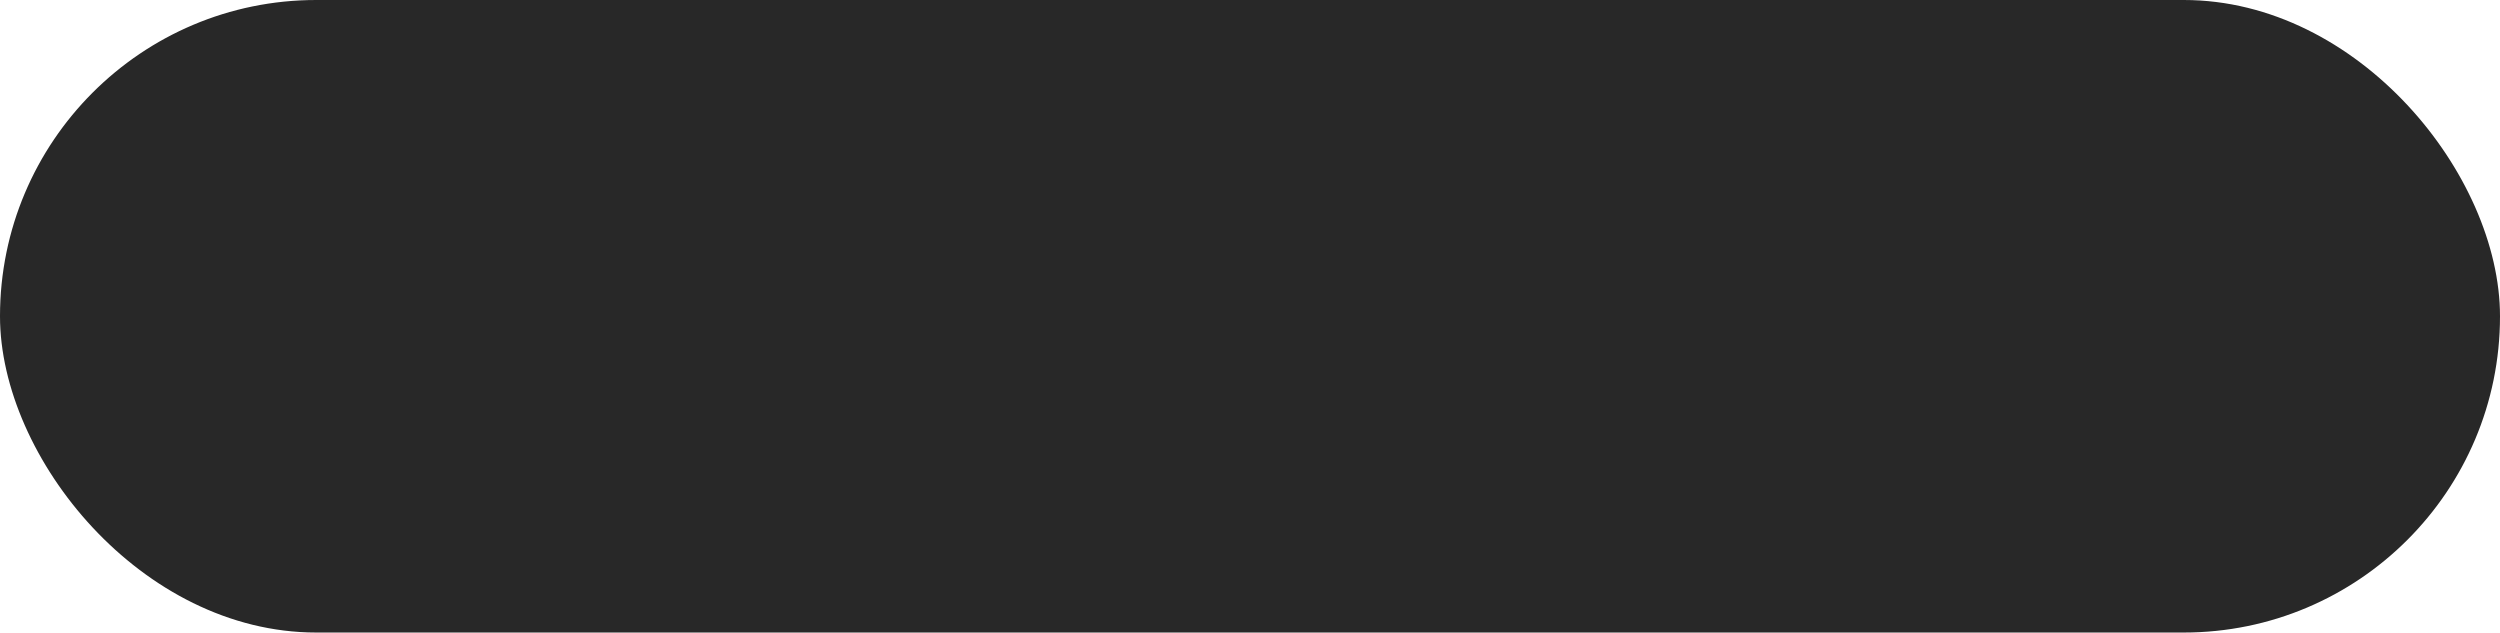
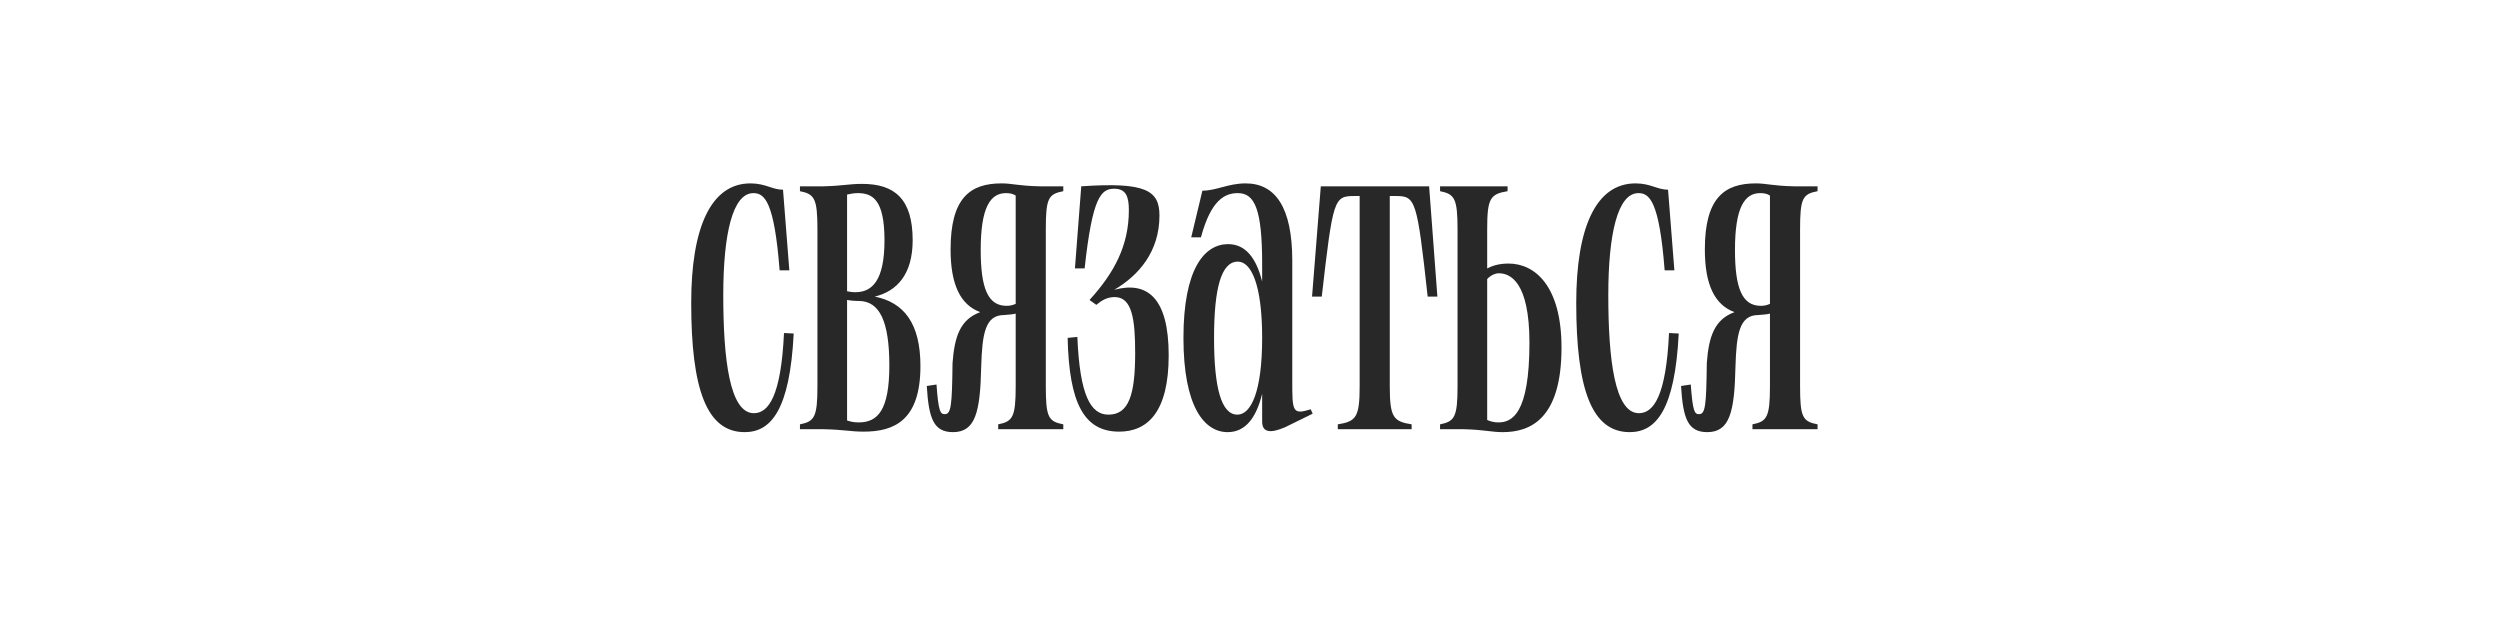
<svg xmlns="http://www.w3.org/2000/svg" width="166" height="42" viewBox="0 0 166 42" fill="none">
-   <rect width="166" height="42" rx="21" fill="#282828" />
-   <path d="M45.896 20.113C45.896 15.145 47.186 12.177 49.831 12.177C50.831 12.177 51.283 12.597 51.992 12.597L52.412 17.952H51.767C51.412 13.371 50.767 12.823 50.025 12.823C48.638 12.823 48.025 15.565 48.025 19.597C48.025 23.823 48.444 27.436 50.057 27.436C51.025 27.436 51.863 26.306 52.057 22.113L52.702 22.145C52.444 27.242 51.186 28.694 49.444 28.694C46.928 28.694 45.896 25.855 45.896 20.113ZM57.343 28.661C56.472 28.661 56.085 28.532 54.698 28.5H53.117V28.177C54.085 27.984 54.278 27.694 54.278 25.629V15.242C54.278 13.177 54.085 12.887 53.117 12.694V12.371H54.698C55.988 12.339 56.343 12.21 57.246 12.21C59.407 12.21 60.601 13.21 60.601 15.952C60.601 18.242 59.536 19.339 58.085 19.694C60.02 20.081 61.117 21.468 61.117 24.306C61.117 27.919 59.375 28.661 57.343 28.661ZM56.246 27.919C56.44 27.984 56.665 28.048 57.02 28.048C58.278 28.048 59.052 27.242 59.052 24.274C59.052 21.339 58.407 19.984 57.02 19.984C56.698 19.984 56.44 19.952 56.246 19.919V27.919ZM56.246 19.339C56.44 19.371 56.536 19.403 56.794 19.403C57.891 19.403 58.73 18.661 58.73 15.952C58.73 13.242 57.923 12.823 56.956 12.823C56.633 12.823 56.44 12.887 56.246 12.919V19.339ZM66.28 28.5V28.177C67.248 27.984 67.442 27.694 67.442 25.629V20.823C67.216 20.887 66.958 20.887 66.667 20.919C65.409 20.919 65.216 22.177 65.151 24.371C65.087 27.371 64.764 28.694 63.28 28.694C61.99 28.694 61.667 27.79 61.538 25.629L62.184 25.532C62.312 27.339 62.441 27.5 62.732 27.5C63.151 27.5 63.216 26.952 63.248 24.113C63.377 22.339 63.764 21.21 65.087 20.726C63.764 20.242 63.119 18.887 63.119 16.564C63.119 13.145 64.409 12.177 66.506 12.177C67.216 12.177 67.603 12.339 69.022 12.371H70.603V12.694C69.603 12.887 69.442 13.177 69.442 15.242V25.629C69.442 27.694 69.603 27.984 70.603 28.177V28.5H66.28ZM65.119 16.597C65.119 19.145 65.603 20.306 66.829 20.306C67.054 20.306 67.216 20.274 67.442 20.177V12.984C67.248 12.855 67.022 12.823 66.796 12.823C65.764 12.823 65.119 13.758 65.119 16.597ZM74.311 28.661C71.988 28.661 70.988 26.79 70.891 22.436L71.537 22.371C71.698 26.306 72.44 27.532 73.601 27.532C74.956 27.532 75.375 26.21 75.375 23.436C75.375 21.242 75.182 19.726 74.02 19.726C73.504 19.726 73.149 19.952 72.795 20.242L72.343 19.919C73.988 18.113 74.956 16.306 74.956 13.952C74.956 13.048 74.762 12.532 73.988 12.532C73.117 12.532 72.537 13.048 72.02 17.823H71.375L71.795 12.371C72.633 12.371 73.375 12.081 74.504 12.081C76.053 12.081 76.988 12.629 76.988 14.306C76.988 16.694 75.633 18.274 73.988 19.242C76.149 18.661 77.601 19.726 77.601 23.597C77.601 27.339 76.214 28.661 74.311 28.661ZM84.387 28.629C83.968 28.629 83.807 28.403 83.807 27.984V26.145C83.42 27.726 82.71 28.694 81.516 28.694C79.968 28.694 78.581 27.016 78.581 22.436C78.581 17.855 79.968 16.21 81.549 16.21C82.71 16.21 83.42 17.145 83.807 18.694V17.532C83.807 13.919 83.323 12.823 82.194 12.823C81.355 12.823 80.42 13.242 79.742 15.758H79.097L79.839 12.661C80.774 12.661 81.549 12.177 82.71 12.177C84.678 12.177 85.807 13.758 85.807 17.306V25.274C85.807 27.306 85.807 27.564 87.032 27.177L87.162 27.468L85.323 28.371C84.936 28.532 84.613 28.629 84.387 28.629ZM80.613 22.436C80.613 25.758 81.097 27.532 82.162 27.532C83.065 27.532 83.807 26.016 83.807 22.436C83.807 18.855 83.065 17.371 82.194 17.371C81.097 17.371 80.613 19.113 80.613 22.436ZM87.12 19.694L87.701 12.371H94.894L95.442 19.694H94.797C94.088 13.21 93.991 13.016 92.668 13.016H92.281V25.629C92.281 27.694 92.507 27.984 93.733 28.177V28.5H88.83V28.177C90.055 27.984 90.281 27.694 90.281 25.629V13.016H89.926C88.572 13.016 88.507 13.21 87.765 19.694H87.12ZM99.781 28.694C99.007 28.694 98.555 28.532 97.2 28.5H95.62V28.177C96.587 27.984 96.781 27.694 96.781 25.629V15.242C96.781 13.177 96.587 12.887 95.62 12.694V12.371H100.103V12.694C98.942 12.887 98.749 13.177 98.749 15.242V17.823C99.071 17.661 99.49 17.5 100.168 17.5C101.942 17.5 103.684 19.016 103.684 23.081C103.684 27.887 101.555 28.694 99.781 28.694ZM98.749 27.887C98.974 27.984 99.2 28.048 99.49 28.048C100.394 28.048 101.555 27.5 101.555 22.758C101.555 18.694 100.265 18.145 99.523 18.145C99.265 18.145 98.942 18.306 98.749 18.532V27.887ZM104.662 20.113C104.662 15.145 105.952 12.177 108.598 12.177C109.598 12.177 110.049 12.597 110.759 12.597L111.178 17.952H110.533C110.178 13.371 109.533 12.823 108.791 12.823C107.404 12.823 106.791 15.565 106.791 19.597C106.791 23.823 107.21 27.436 108.823 27.436C109.791 27.436 110.63 26.306 110.823 22.113L111.468 22.145C111.21 27.242 109.952 28.694 108.21 28.694C105.694 28.694 104.662 25.855 104.662 20.113ZM116.363 28.5V28.177C117.331 27.984 117.525 27.694 117.525 25.629V20.823C117.299 20.887 117.041 20.887 116.751 20.919C115.492 20.919 115.299 22.177 115.234 24.371C115.17 27.371 114.847 28.694 113.363 28.694C112.073 28.694 111.751 27.79 111.621 25.629L112.267 25.532C112.396 27.339 112.525 27.5 112.815 27.5C113.234 27.5 113.299 26.952 113.331 24.113C113.46 22.339 113.847 21.21 115.17 20.726C113.847 20.242 113.202 18.887 113.202 16.564C113.202 13.145 114.492 12.177 116.589 12.177C117.299 12.177 117.686 12.339 119.105 12.371H120.686V12.694C119.686 12.887 119.525 13.177 119.525 15.242V25.629C119.525 27.694 119.686 27.984 120.686 28.177V28.5H116.363ZM115.202 16.597C115.202 19.145 115.686 20.306 116.912 20.306C117.138 20.306 117.299 20.274 117.525 20.177V12.984C117.331 12.855 117.105 12.823 116.88 12.823C115.847 12.823 115.202 13.758 115.202 16.597Z" fill="#282828" />
+   <path d="M45.896 20.113C45.896 15.145 47.186 12.177 49.831 12.177C50.831 12.177 51.283 12.597 51.992 12.597L52.412 17.952H51.767C51.412 13.371 50.767 12.823 50.025 12.823C48.638 12.823 48.025 15.565 48.025 19.597C48.025 23.823 48.444 27.436 50.057 27.436C51.025 27.436 51.863 26.306 52.057 22.113L52.702 22.145C52.444 27.242 51.186 28.694 49.444 28.694C46.928 28.694 45.896 25.855 45.896 20.113ZM57.343 28.661C56.472 28.661 56.085 28.532 54.698 28.5H53.117V28.177C54.085 27.984 54.278 27.694 54.278 25.629V15.242C54.278 13.177 54.085 12.887 53.117 12.694V12.371H54.698C55.988 12.339 56.343 12.21 57.246 12.21C59.407 12.21 60.601 13.21 60.601 15.952C60.601 18.242 59.536 19.339 58.085 19.694C60.02 20.081 61.117 21.468 61.117 24.306C61.117 27.919 59.375 28.661 57.343 28.661ZM56.246 27.919C56.44 27.984 56.665 28.048 57.02 28.048C58.278 28.048 59.052 27.242 59.052 24.274C59.052 21.339 58.407 19.984 57.02 19.984C56.698 19.984 56.44 19.952 56.246 19.919V27.919ZM56.246 19.339C56.44 19.371 56.536 19.403 56.794 19.403C57.891 19.403 58.73 18.661 58.73 15.952C58.73 13.242 57.923 12.823 56.956 12.823C56.633 12.823 56.44 12.887 56.246 12.919V19.339ZM66.28 28.5V28.177C67.248 27.984 67.442 27.694 67.442 25.629V20.823C67.216 20.887 66.958 20.887 66.667 20.919C65.409 20.919 65.216 22.177 65.151 24.371C65.087 27.371 64.764 28.694 63.28 28.694C61.99 28.694 61.667 27.79 61.538 25.629L62.184 25.532C62.312 27.339 62.441 27.5 62.732 27.5C63.151 27.5 63.216 26.952 63.248 24.113C63.377 22.339 63.764 21.21 65.087 20.726C63.764 20.242 63.119 18.887 63.119 16.564C63.119 13.145 64.409 12.177 66.506 12.177C67.216 12.177 67.603 12.339 69.022 12.371H70.603V12.694C69.603 12.887 69.442 13.177 69.442 15.242V25.629C69.442 27.694 69.603 27.984 70.603 28.177V28.5H66.28ZM65.119 16.597C65.119 19.145 65.603 20.306 66.829 20.306C67.054 20.306 67.216 20.274 67.442 20.177V12.984C67.248 12.855 67.022 12.823 66.796 12.823C65.764 12.823 65.119 13.758 65.119 16.597ZM74.311 28.661C71.988 28.661 70.988 26.79 70.891 22.436L71.537 22.371C71.698 26.306 72.44 27.532 73.601 27.532C74.956 27.532 75.375 26.21 75.375 23.436C75.375 21.242 75.182 19.726 74.02 19.726C73.504 19.726 73.149 19.952 72.795 20.242L72.343 19.919C73.988 18.113 74.956 16.306 74.956 13.952C74.956 13.048 74.762 12.532 73.988 12.532C73.117 12.532 72.537 13.048 72.02 17.823H71.375L71.795 12.371C76.053 12.081 76.988 12.629 76.988 14.306C76.988 16.694 75.633 18.274 73.988 19.242C76.149 18.661 77.601 19.726 77.601 23.597C77.601 27.339 76.214 28.661 74.311 28.661ZM84.387 28.629C83.968 28.629 83.807 28.403 83.807 27.984V26.145C83.42 27.726 82.71 28.694 81.516 28.694C79.968 28.694 78.581 27.016 78.581 22.436C78.581 17.855 79.968 16.21 81.549 16.21C82.71 16.21 83.42 17.145 83.807 18.694V17.532C83.807 13.919 83.323 12.823 82.194 12.823C81.355 12.823 80.42 13.242 79.742 15.758H79.097L79.839 12.661C80.774 12.661 81.549 12.177 82.71 12.177C84.678 12.177 85.807 13.758 85.807 17.306V25.274C85.807 27.306 85.807 27.564 87.032 27.177L87.162 27.468L85.323 28.371C84.936 28.532 84.613 28.629 84.387 28.629ZM80.613 22.436C80.613 25.758 81.097 27.532 82.162 27.532C83.065 27.532 83.807 26.016 83.807 22.436C83.807 18.855 83.065 17.371 82.194 17.371C81.097 17.371 80.613 19.113 80.613 22.436ZM87.12 19.694L87.701 12.371H94.894L95.442 19.694H94.797C94.088 13.21 93.991 13.016 92.668 13.016H92.281V25.629C92.281 27.694 92.507 27.984 93.733 28.177V28.5H88.83V28.177C90.055 27.984 90.281 27.694 90.281 25.629V13.016H89.926C88.572 13.016 88.507 13.21 87.765 19.694H87.12ZM99.781 28.694C99.007 28.694 98.555 28.532 97.2 28.5H95.62V28.177C96.587 27.984 96.781 27.694 96.781 25.629V15.242C96.781 13.177 96.587 12.887 95.62 12.694V12.371H100.103V12.694C98.942 12.887 98.749 13.177 98.749 15.242V17.823C99.071 17.661 99.49 17.5 100.168 17.5C101.942 17.5 103.684 19.016 103.684 23.081C103.684 27.887 101.555 28.694 99.781 28.694ZM98.749 27.887C98.974 27.984 99.2 28.048 99.49 28.048C100.394 28.048 101.555 27.5 101.555 22.758C101.555 18.694 100.265 18.145 99.523 18.145C99.265 18.145 98.942 18.306 98.749 18.532V27.887ZM104.662 20.113C104.662 15.145 105.952 12.177 108.598 12.177C109.598 12.177 110.049 12.597 110.759 12.597L111.178 17.952H110.533C110.178 13.371 109.533 12.823 108.791 12.823C107.404 12.823 106.791 15.565 106.791 19.597C106.791 23.823 107.21 27.436 108.823 27.436C109.791 27.436 110.63 26.306 110.823 22.113L111.468 22.145C111.21 27.242 109.952 28.694 108.21 28.694C105.694 28.694 104.662 25.855 104.662 20.113ZM116.363 28.5V28.177C117.331 27.984 117.525 27.694 117.525 25.629V20.823C117.299 20.887 117.041 20.887 116.751 20.919C115.492 20.919 115.299 22.177 115.234 24.371C115.17 27.371 114.847 28.694 113.363 28.694C112.073 28.694 111.751 27.79 111.621 25.629L112.267 25.532C112.396 27.339 112.525 27.5 112.815 27.5C113.234 27.5 113.299 26.952 113.331 24.113C113.46 22.339 113.847 21.21 115.17 20.726C113.847 20.242 113.202 18.887 113.202 16.564C113.202 13.145 114.492 12.177 116.589 12.177C117.299 12.177 117.686 12.339 119.105 12.371H120.686V12.694C119.686 12.887 119.525 13.177 119.525 15.242V25.629C119.525 27.694 119.686 27.984 120.686 28.177V28.5H116.363ZM115.202 16.597C115.202 19.145 115.686 20.306 116.912 20.306C117.138 20.306 117.299 20.274 117.525 20.177V12.984C117.331 12.855 117.105 12.823 116.88 12.823C115.847 12.823 115.202 13.758 115.202 16.597Z" fill="#282828" />
</svg>